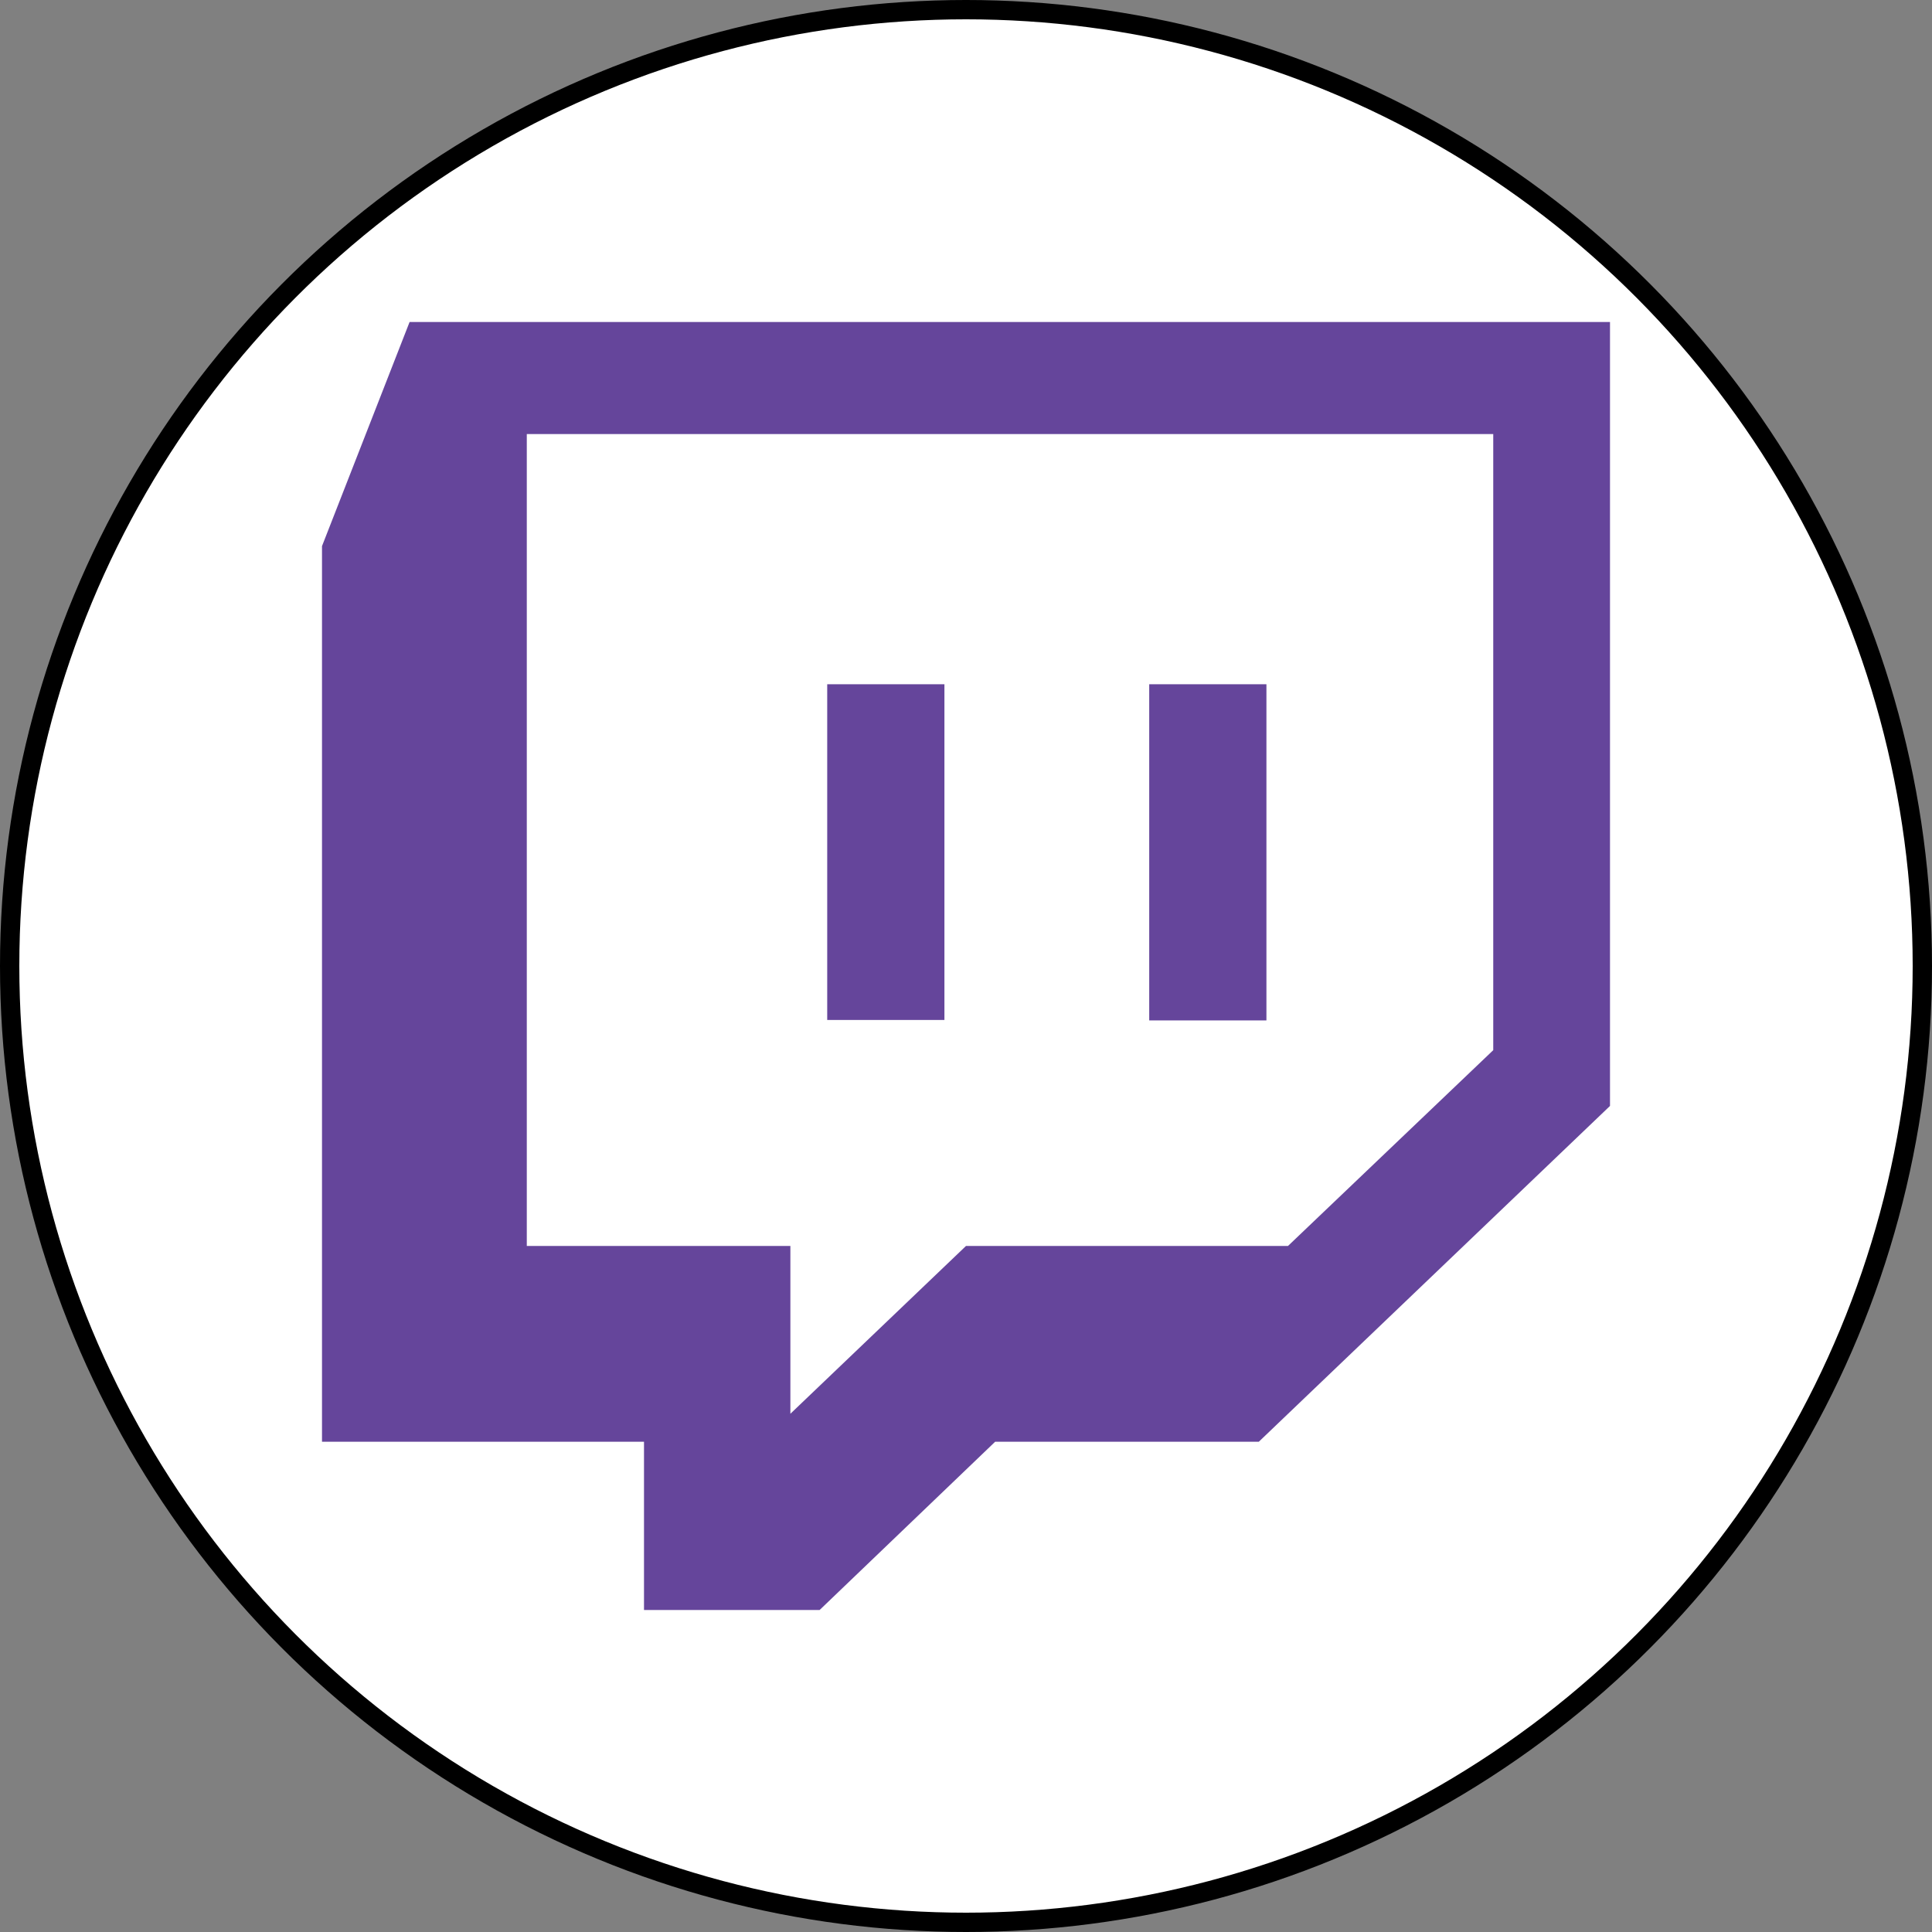
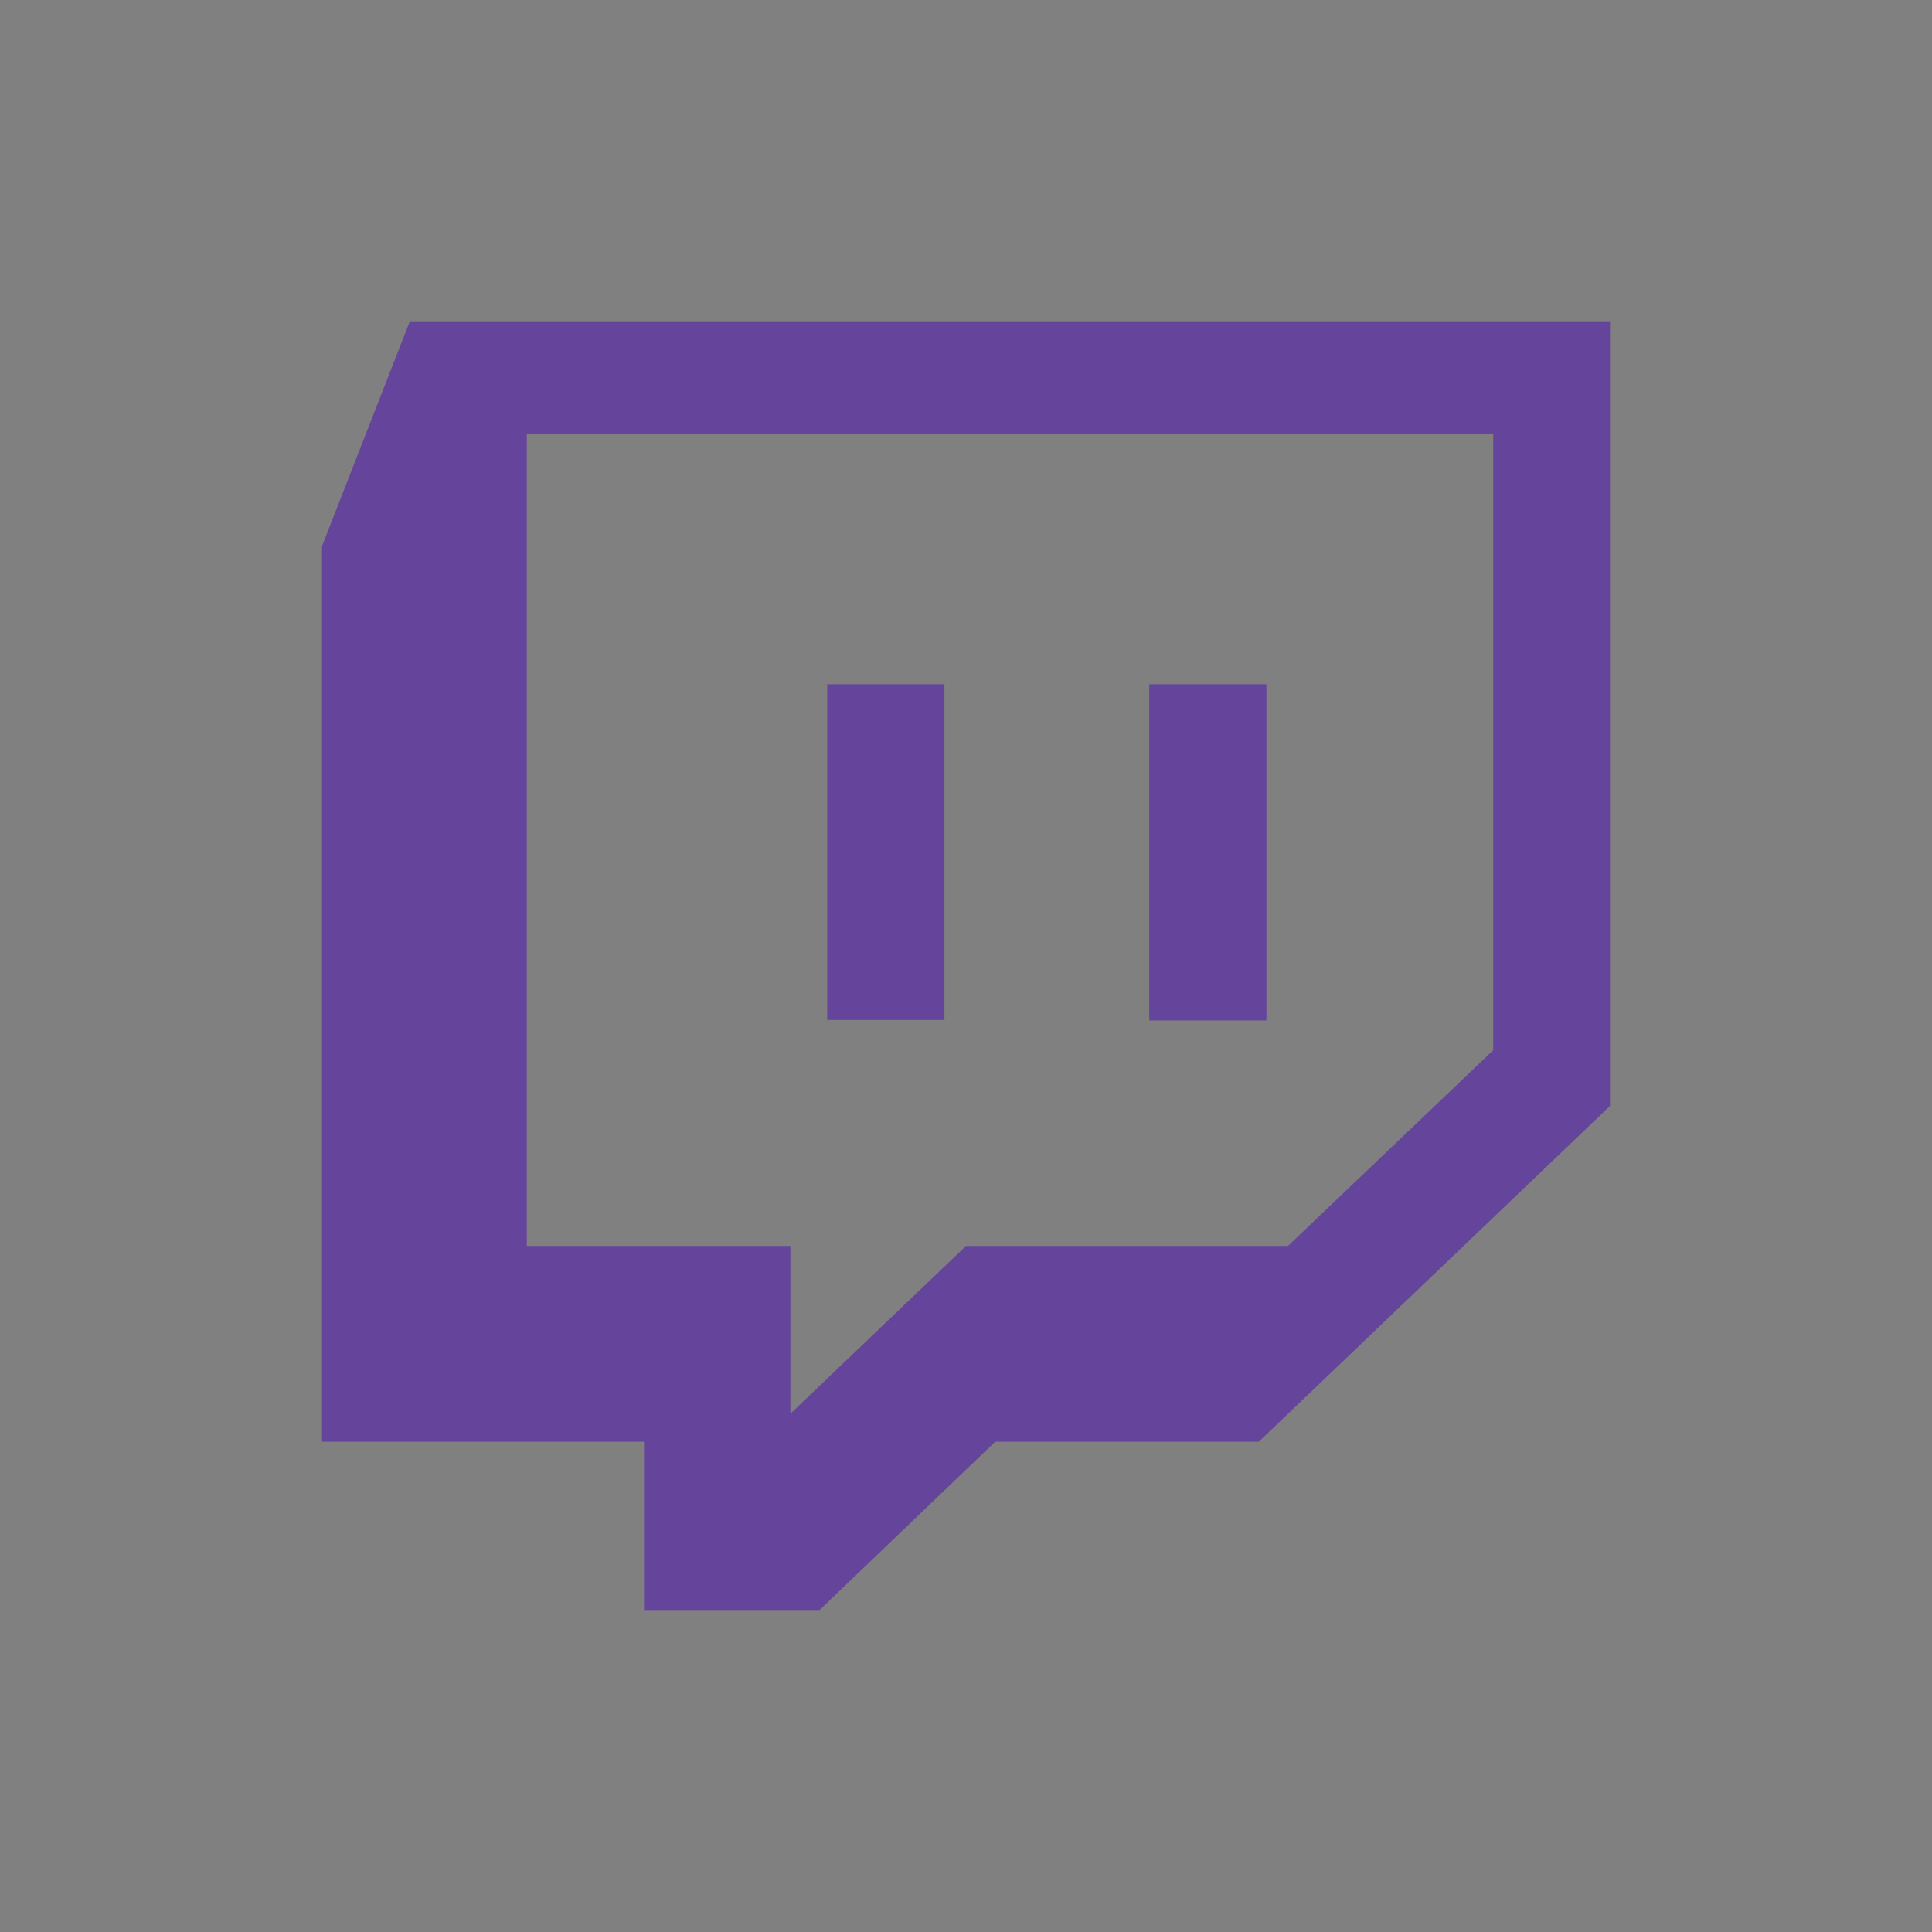
<svg xmlns="http://www.w3.org/2000/svg" width="30" height="30" viewBox="0 0 30 30" fill="none">
  <rect x="0" y="0" width="30" height="30" fill="#808080" stroke="none" />
-   <circle cx="15" cy="15" r="14.85" fill="white" stroke="black" stroke-width="0.3" />
  <path fill-rule="evenodd" clip-rule="evenodd" d="M19.547 22.387H15.453L12.727 25H10V22.387H5V8.48L6.36 5H25V17.173L19.547 22.387ZM23.187 16.307V6.74H8.18V19.347H12.273V21.953L15 19.347H20L23.187 16.307Z" fill="#65459B" />
  <path d="M17.845 10.625V15.845H19.665V10.625H17.845ZM12.845 15.838H14.665V10.625H12.845V15.838Z" fill="#65459B" />
</svg>